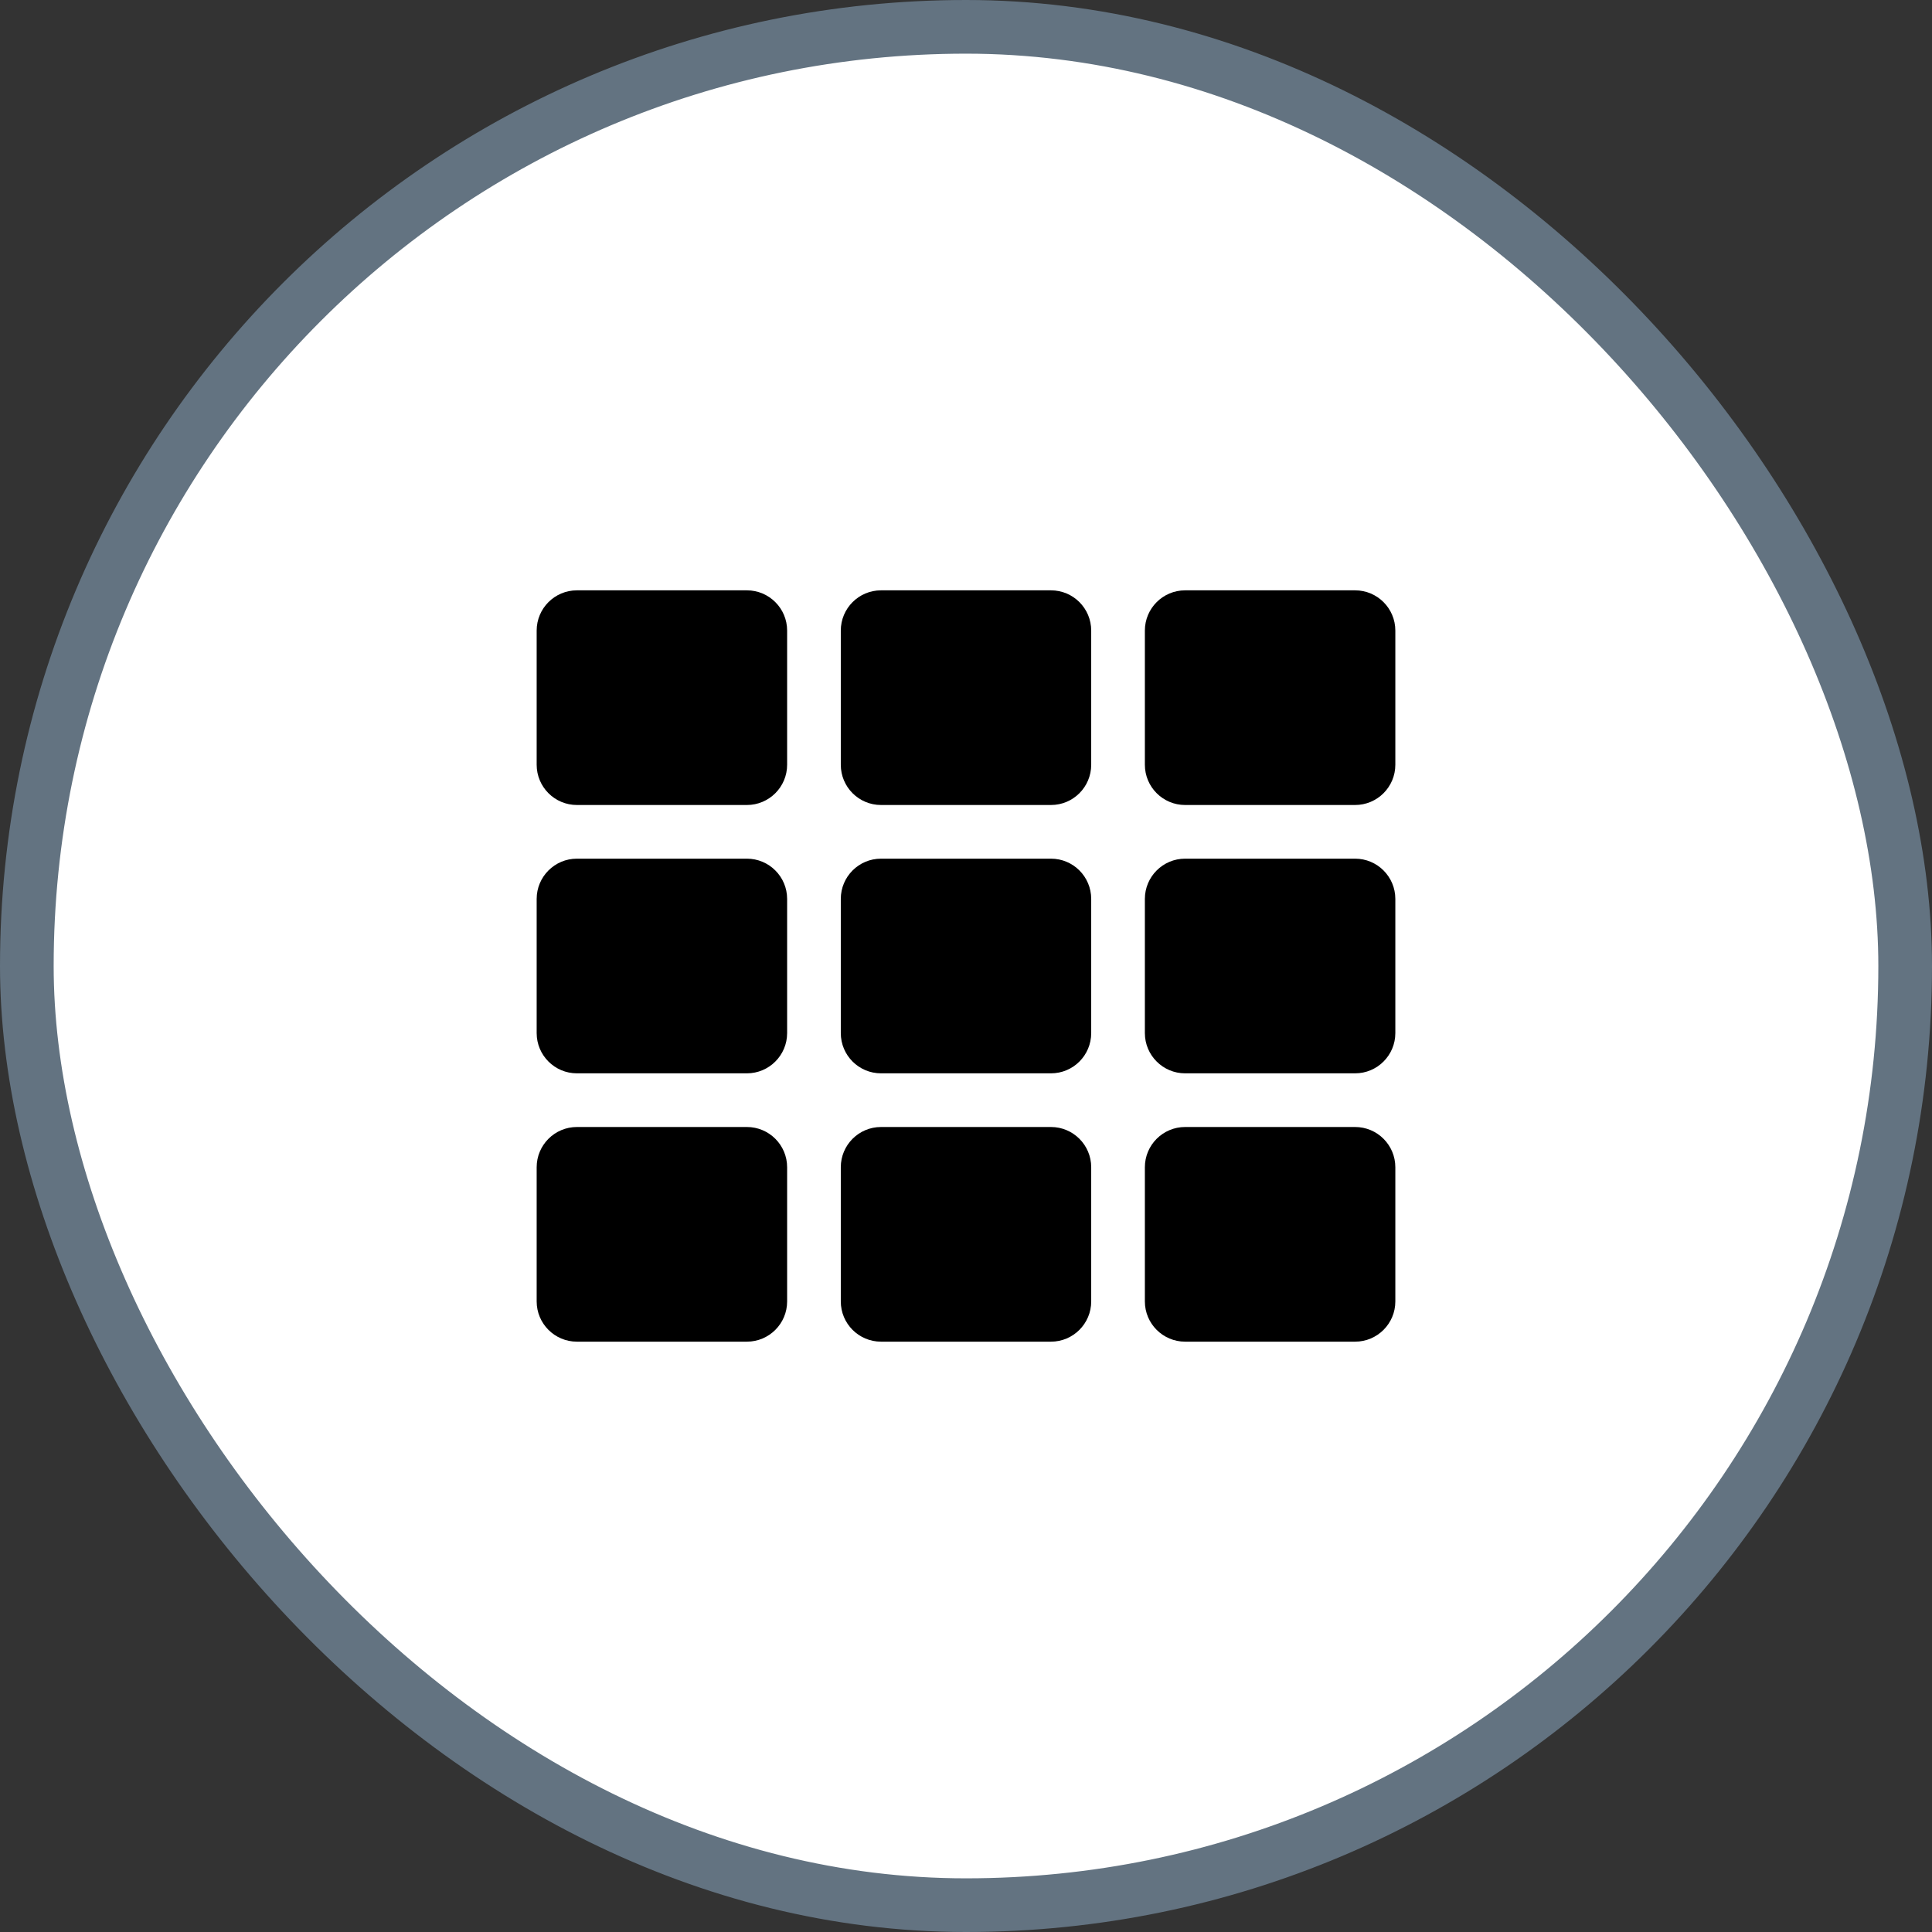
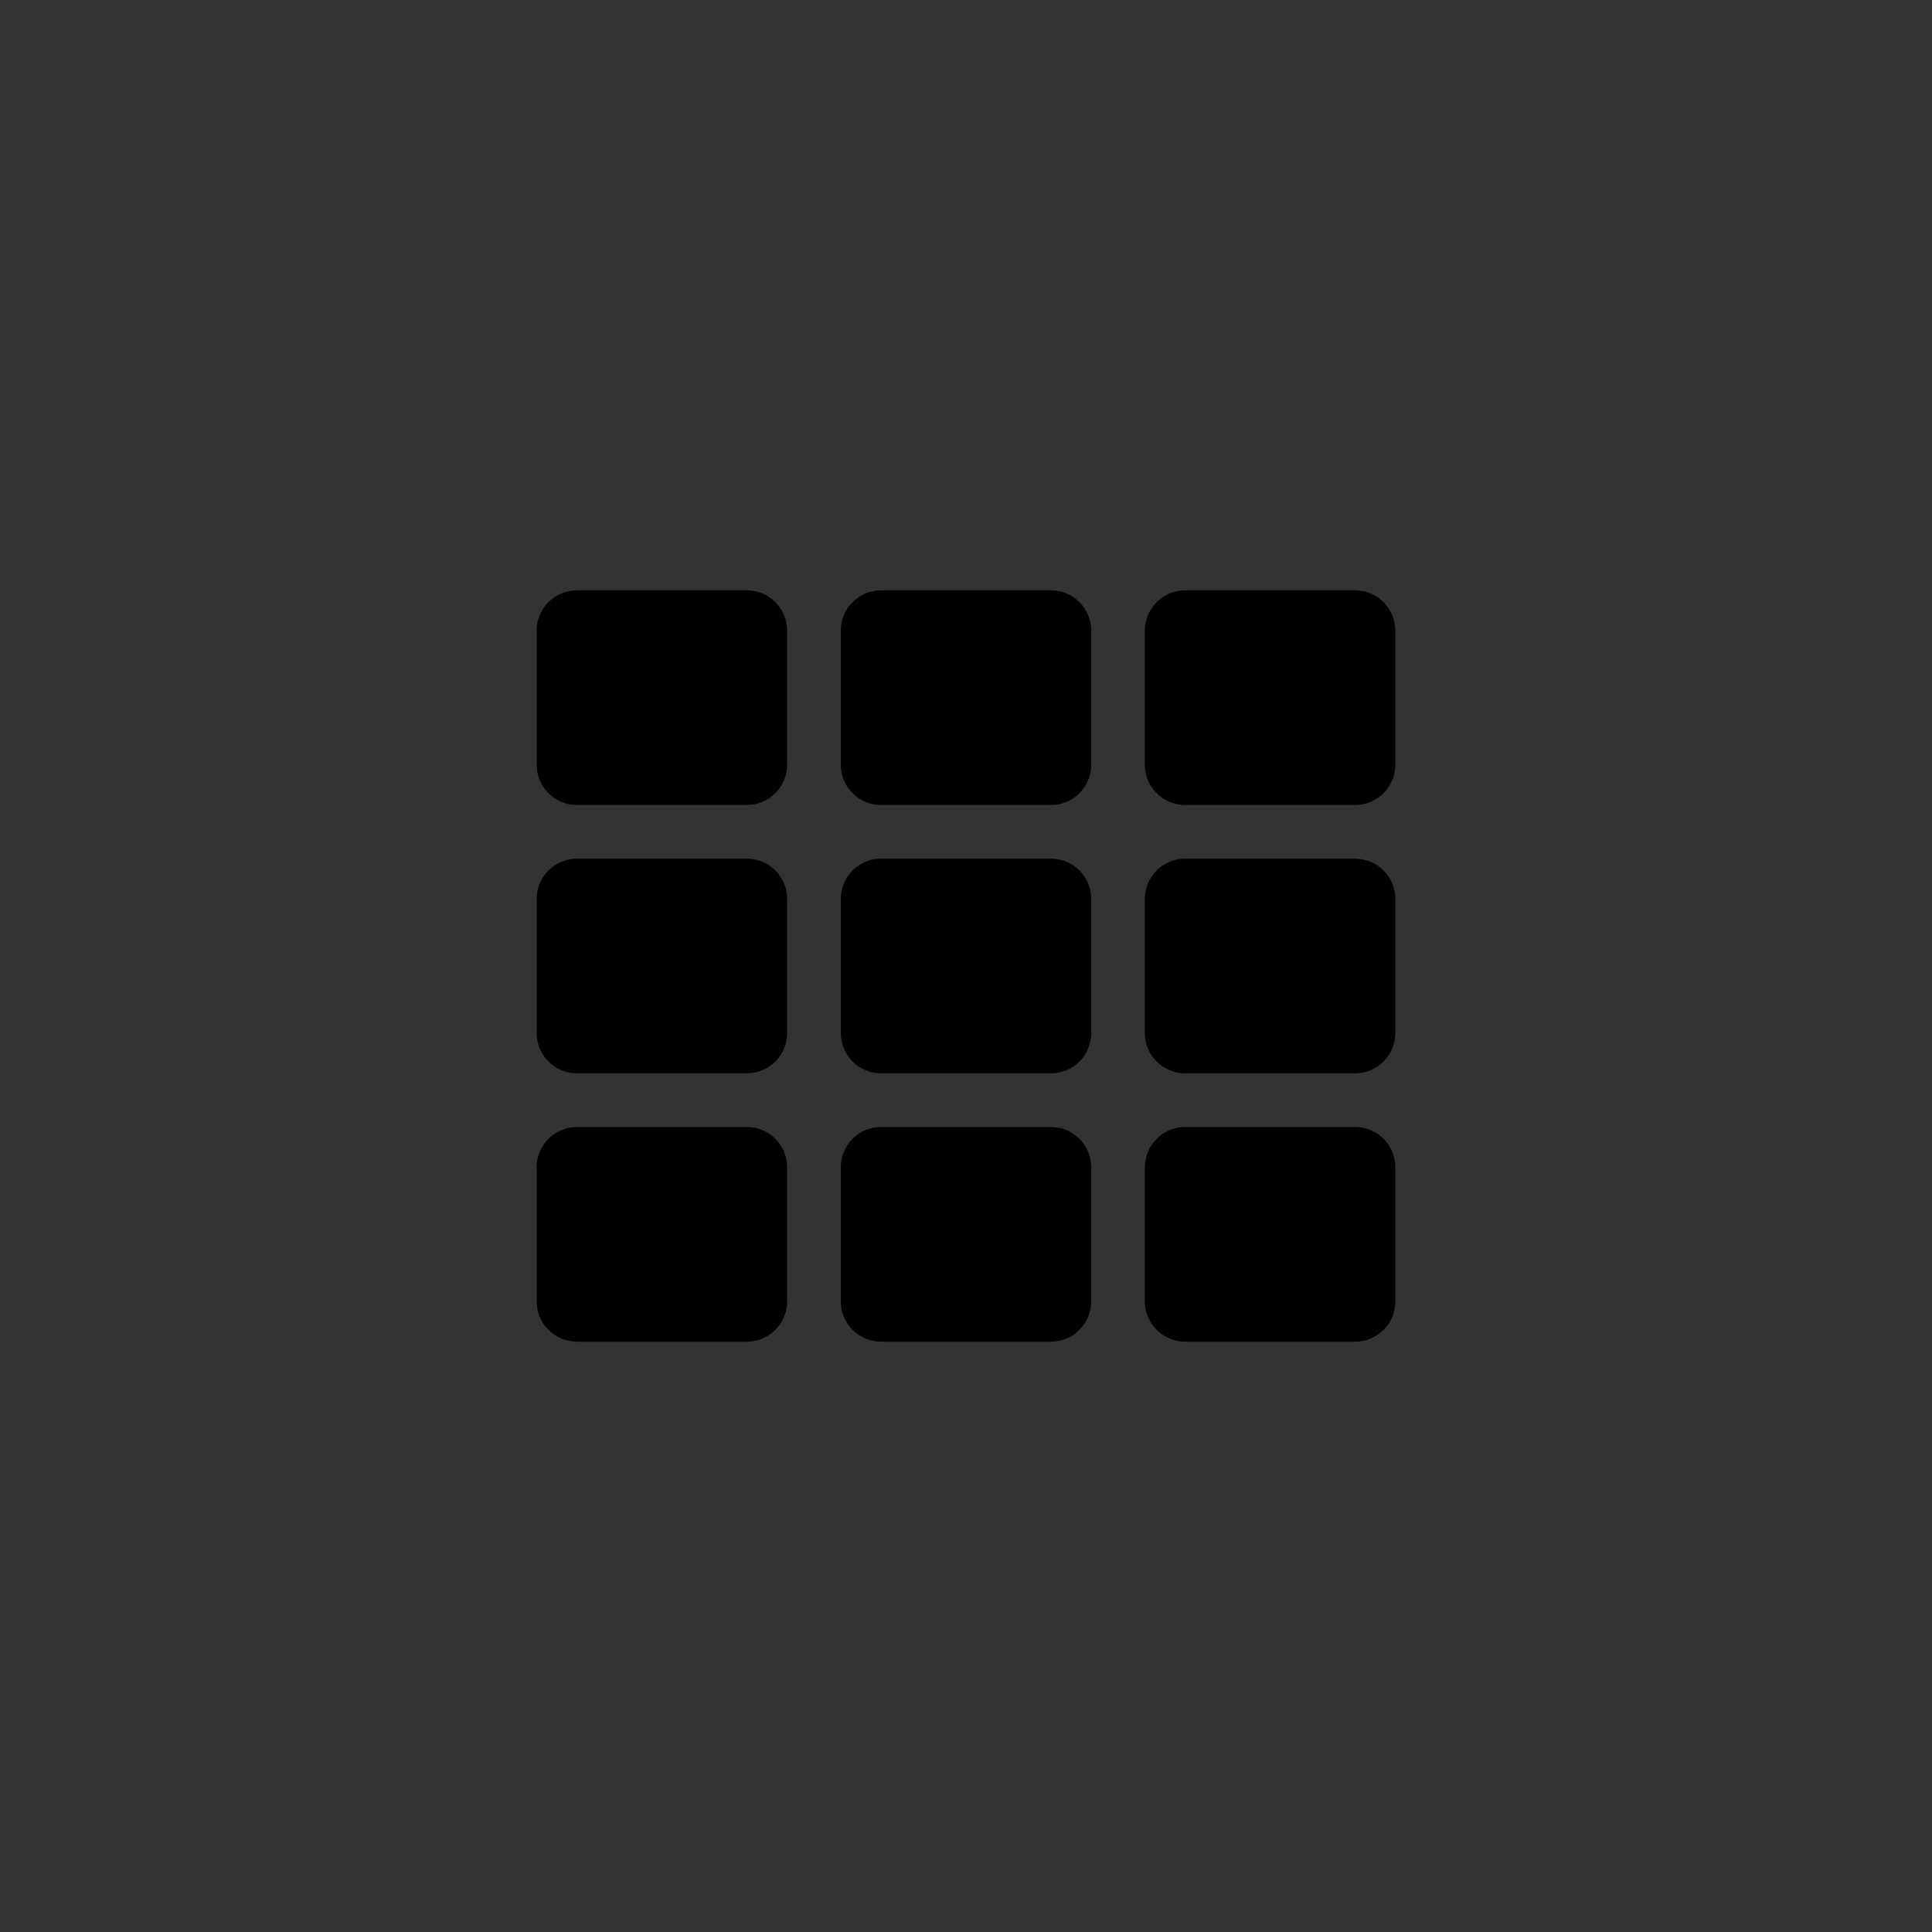
<svg xmlns="http://www.w3.org/2000/svg" width="36" height="36" viewBox="0 0 36 36" fill="none">
  <rect x="0" y="0" width="36" height="36" fill="#333333" stroke="none" />
-   <rect x="0.5" y="0.5" width="35" height="35" rx="17.5" fill="white" />
-   <rect x="0.5" y="0.5" width="35" height="35" rx="17.5" stroke="#637381" />
  <path d="M14.667 11.75V14.25C14.667 14.664 14.331 15 13.917 15H10.75C10.336 15 10 14.664 10 14.25V11.75C10 11.336 10.336 11 10.75 11H13.917C14.331 11 14.667 11.336 14.667 11.75ZM20.333 19.25V16.75C20.333 16.336 19.998 16 19.583 16H16.417C16.002 16 15.667 16.336 15.667 16.75V19.25C15.667 19.664 16.002 20 16.417 20H19.583C19.998 20 20.333 19.664 20.333 19.25ZM21.333 11.75V14.25C21.333 14.664 21.669 15 22.083 15H25.25C25.664 15 26 14.664 26 14.25V11.75C26 11.336 25.664 11 25.25 11H22.083C21.669 11 21.333 11.336 21.333 11.75ZM20.333 14.25V11.75C20.333 11.336 19.998 11 19.583 11H16.417C16.002 11 15.667 11.336 15.667 11.75V14.25C15.667 14.664 16.002 15 16.417 15H19.583C19.998 15 20.333 14.664 20.333 14.25ZM13.917 16H10.75C10.336 16 10 16.336 10 16.75V19.25C10 19.664 10.336 20 10.75 20H13.917C14.331 20 14.667 19.664 14.667 19.25V16.75C14.667 16.336 14.331 16 13.917 16ZM10 21.75V24.25C10 24.664 10.336 25 10.75 25H13.917C14.331 25 14.667 24.664 14.667 24.25V21.75C14.667 21.336 14.331 21 13.917 21H10.75C10.336 21 10 21.336 10 21.75ZM22.083 20H25.25C25.664 20 26 19.664 26 19.25V16.75C26 16.336 25.664 16 25.25 16H22.083C21.669 16 21.333 16.336 21.333 16.75V19.25C21.333 19.664 21.669 20 22.083 20ZM22.083 25H25.25C25.664 25 26 24.664 26 24.25V21.75C26 21.336 25.664 21 25.25 21H22.083C21.669 21 21.333 21.336 21.333 21.75V24.25C21.333 24.664 21.669 25 22.083 25ZM15.667 21.75V24.25C15.667 24.664 16.002 25 16.417 25H19.583C19.997 25 20.333 24.664 20.333 24.25V21.75C20.333 21.336 19.997 21 19.583 21H16.417C16.002 21 15.667 21.336 15.667 21.75Z" fill="black" />
</svg>